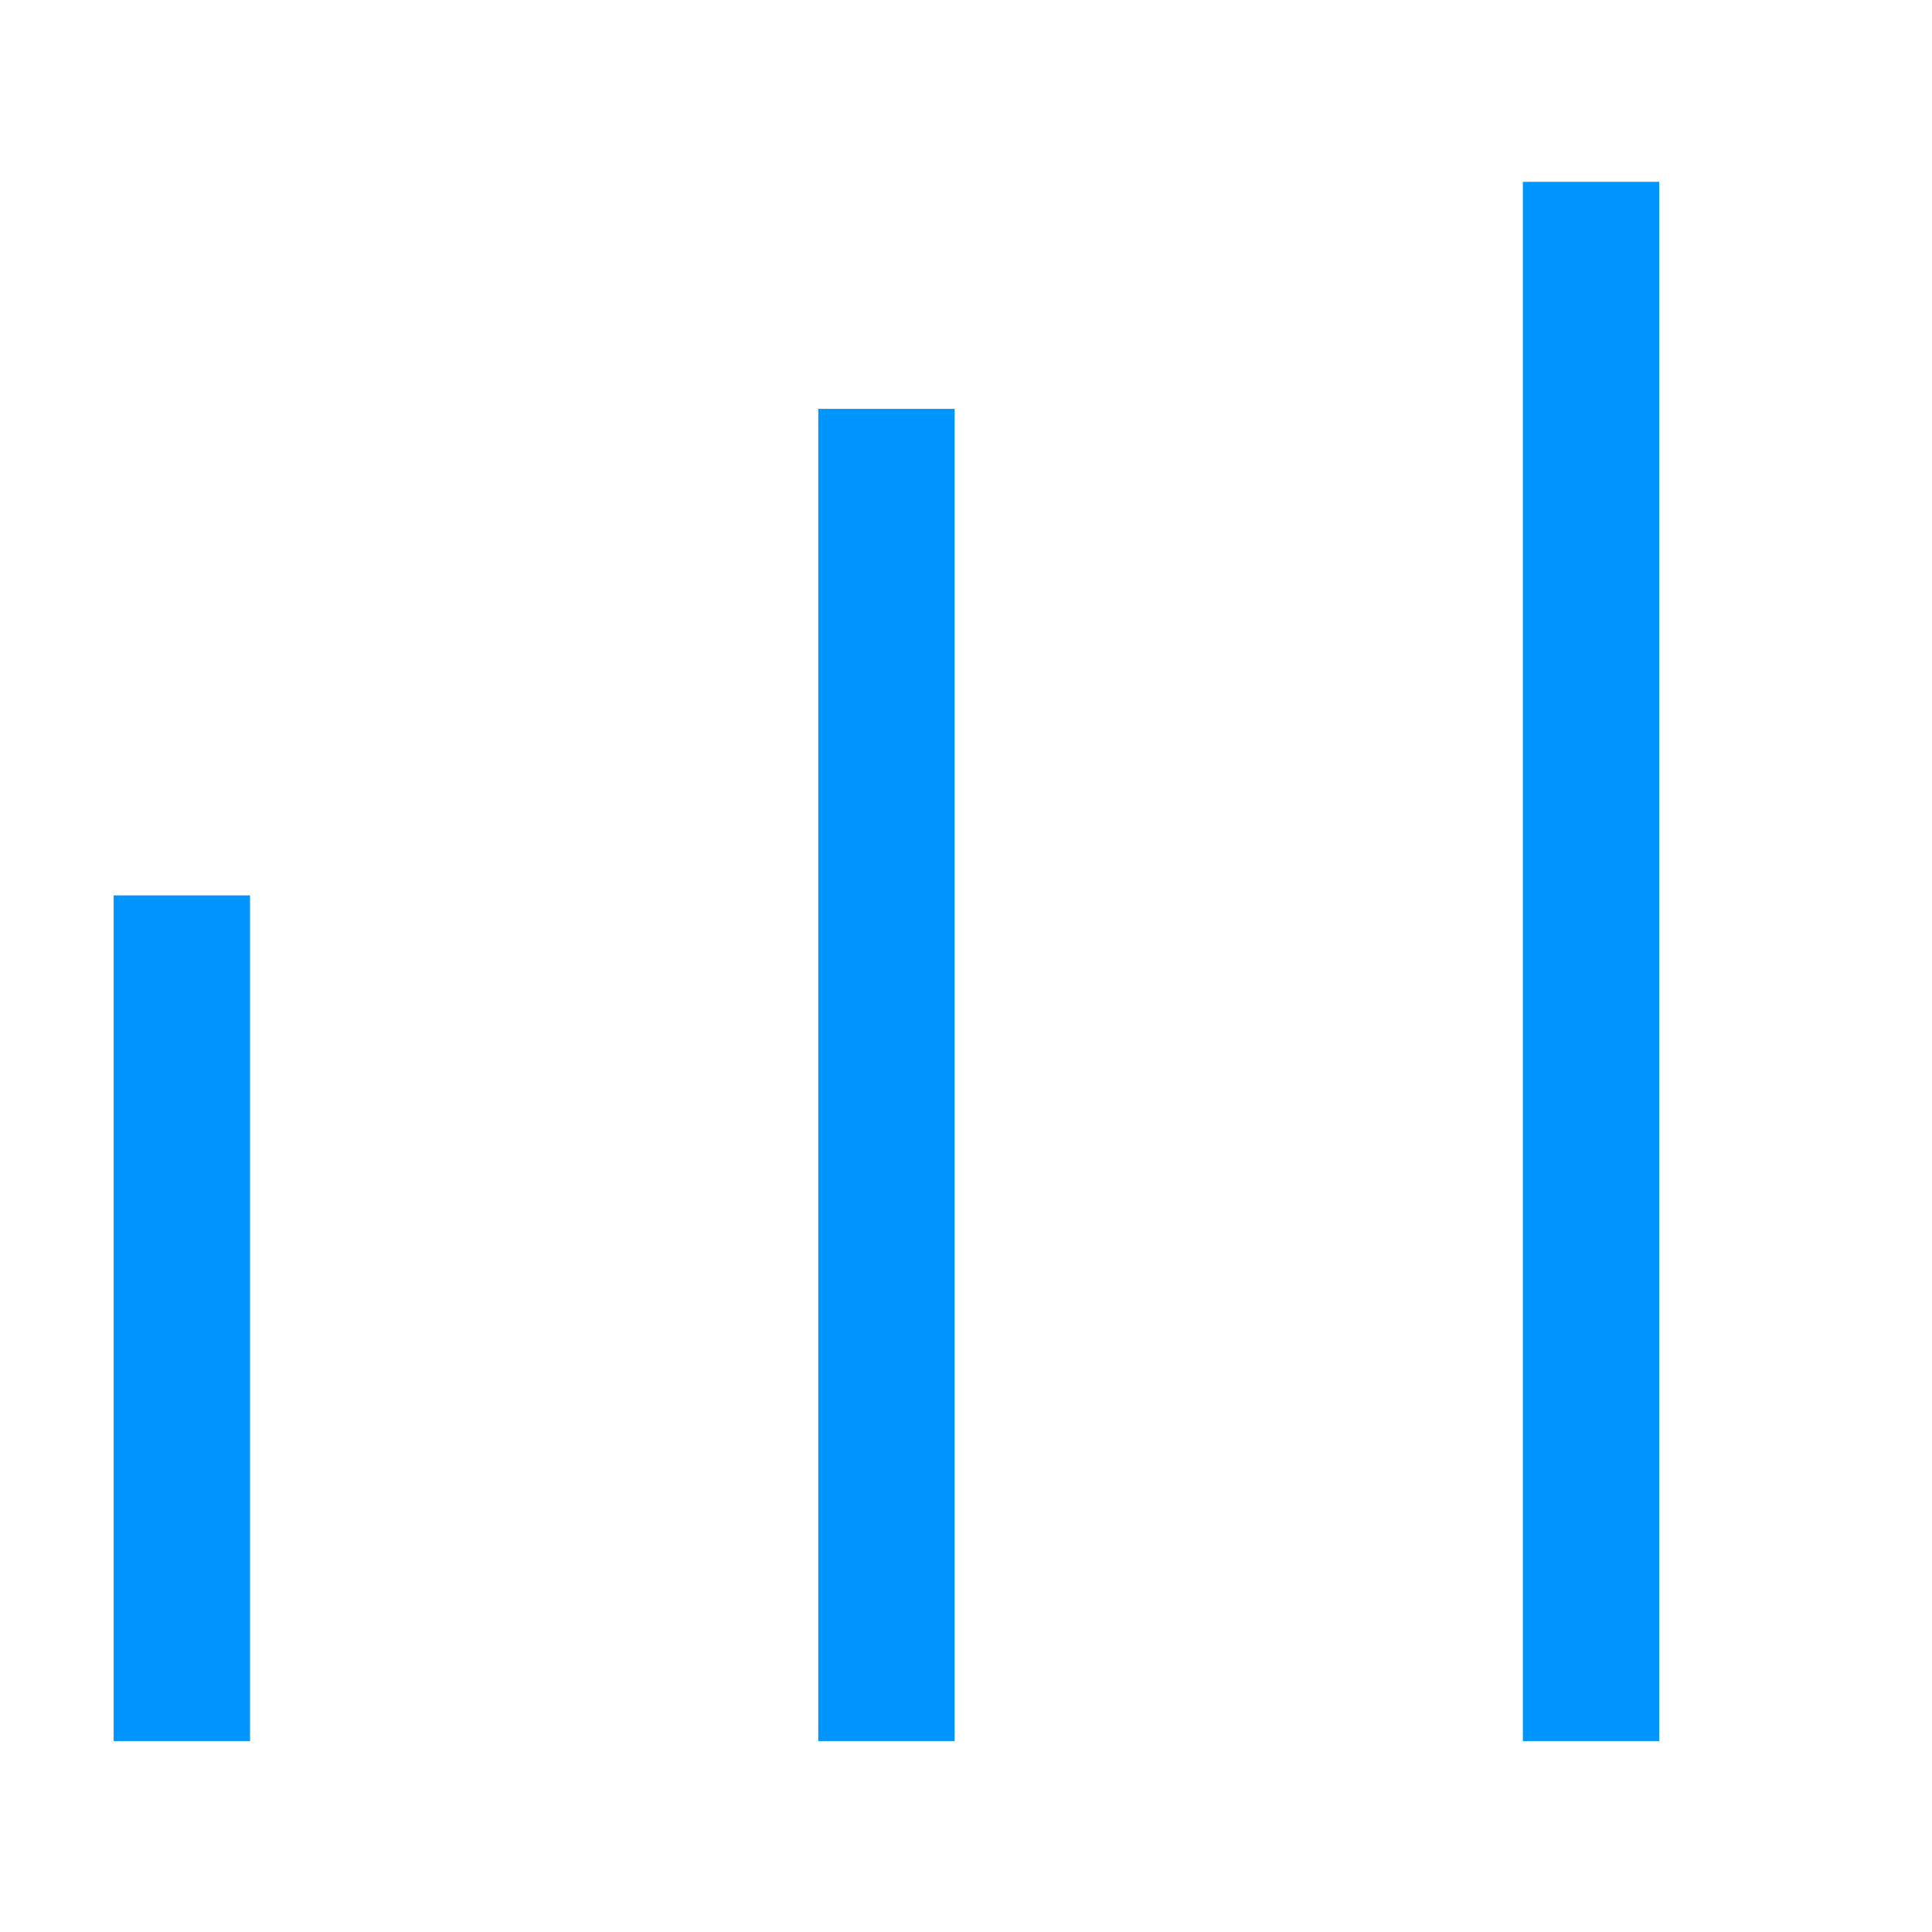
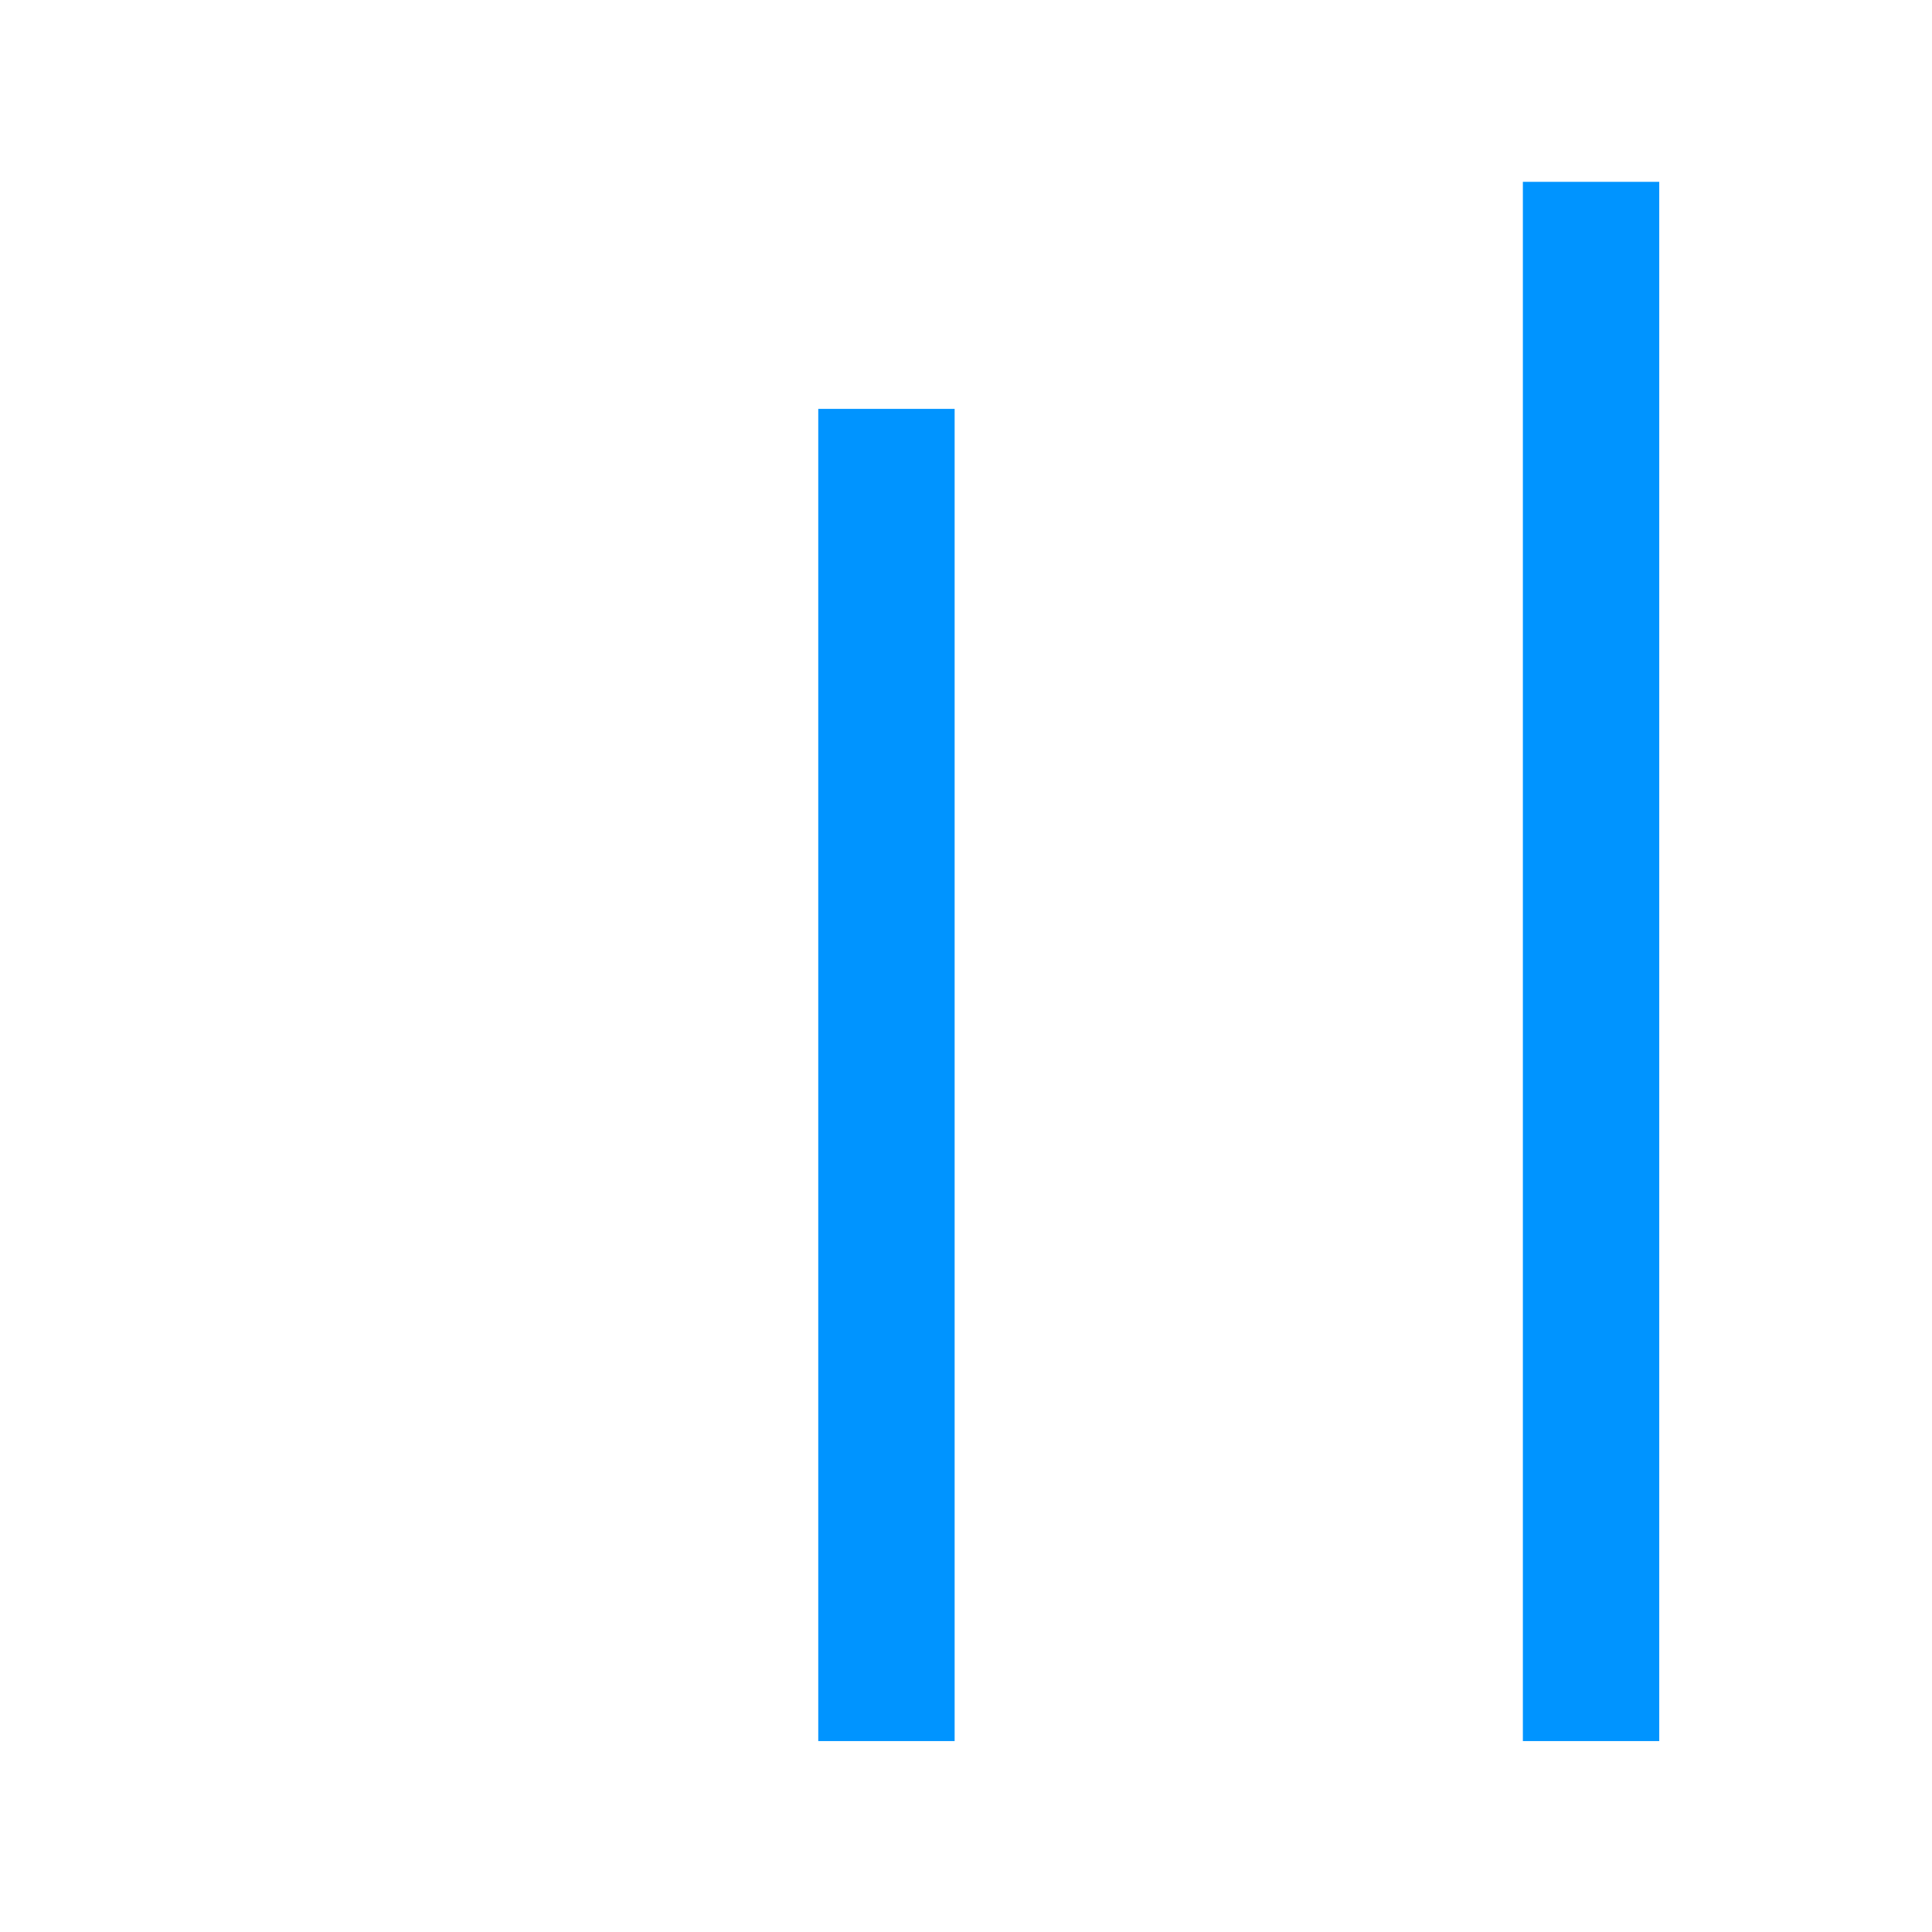
<svg xmlns="http://www.w3.org/2000/svg" width="85" height="85" viewBox="0 0 85 85" fill="none">
-   <line x1="8" y1="76.6" x2="8" y2="39.394" stroke="#0094FF" stroke-width="6" stroke-miterlimit="10" />
  <line x1="70" y1="76.6" x2="70" y2="8" stroke="#0094FF" stroke-width="6" stroke-miterlimit="10" />
  <line x1="39" y1="76.6" x2="39" y2="17.989" stroke="#0094FF" stroke-width="6" stroke-miterlimit="10" />
</svg>